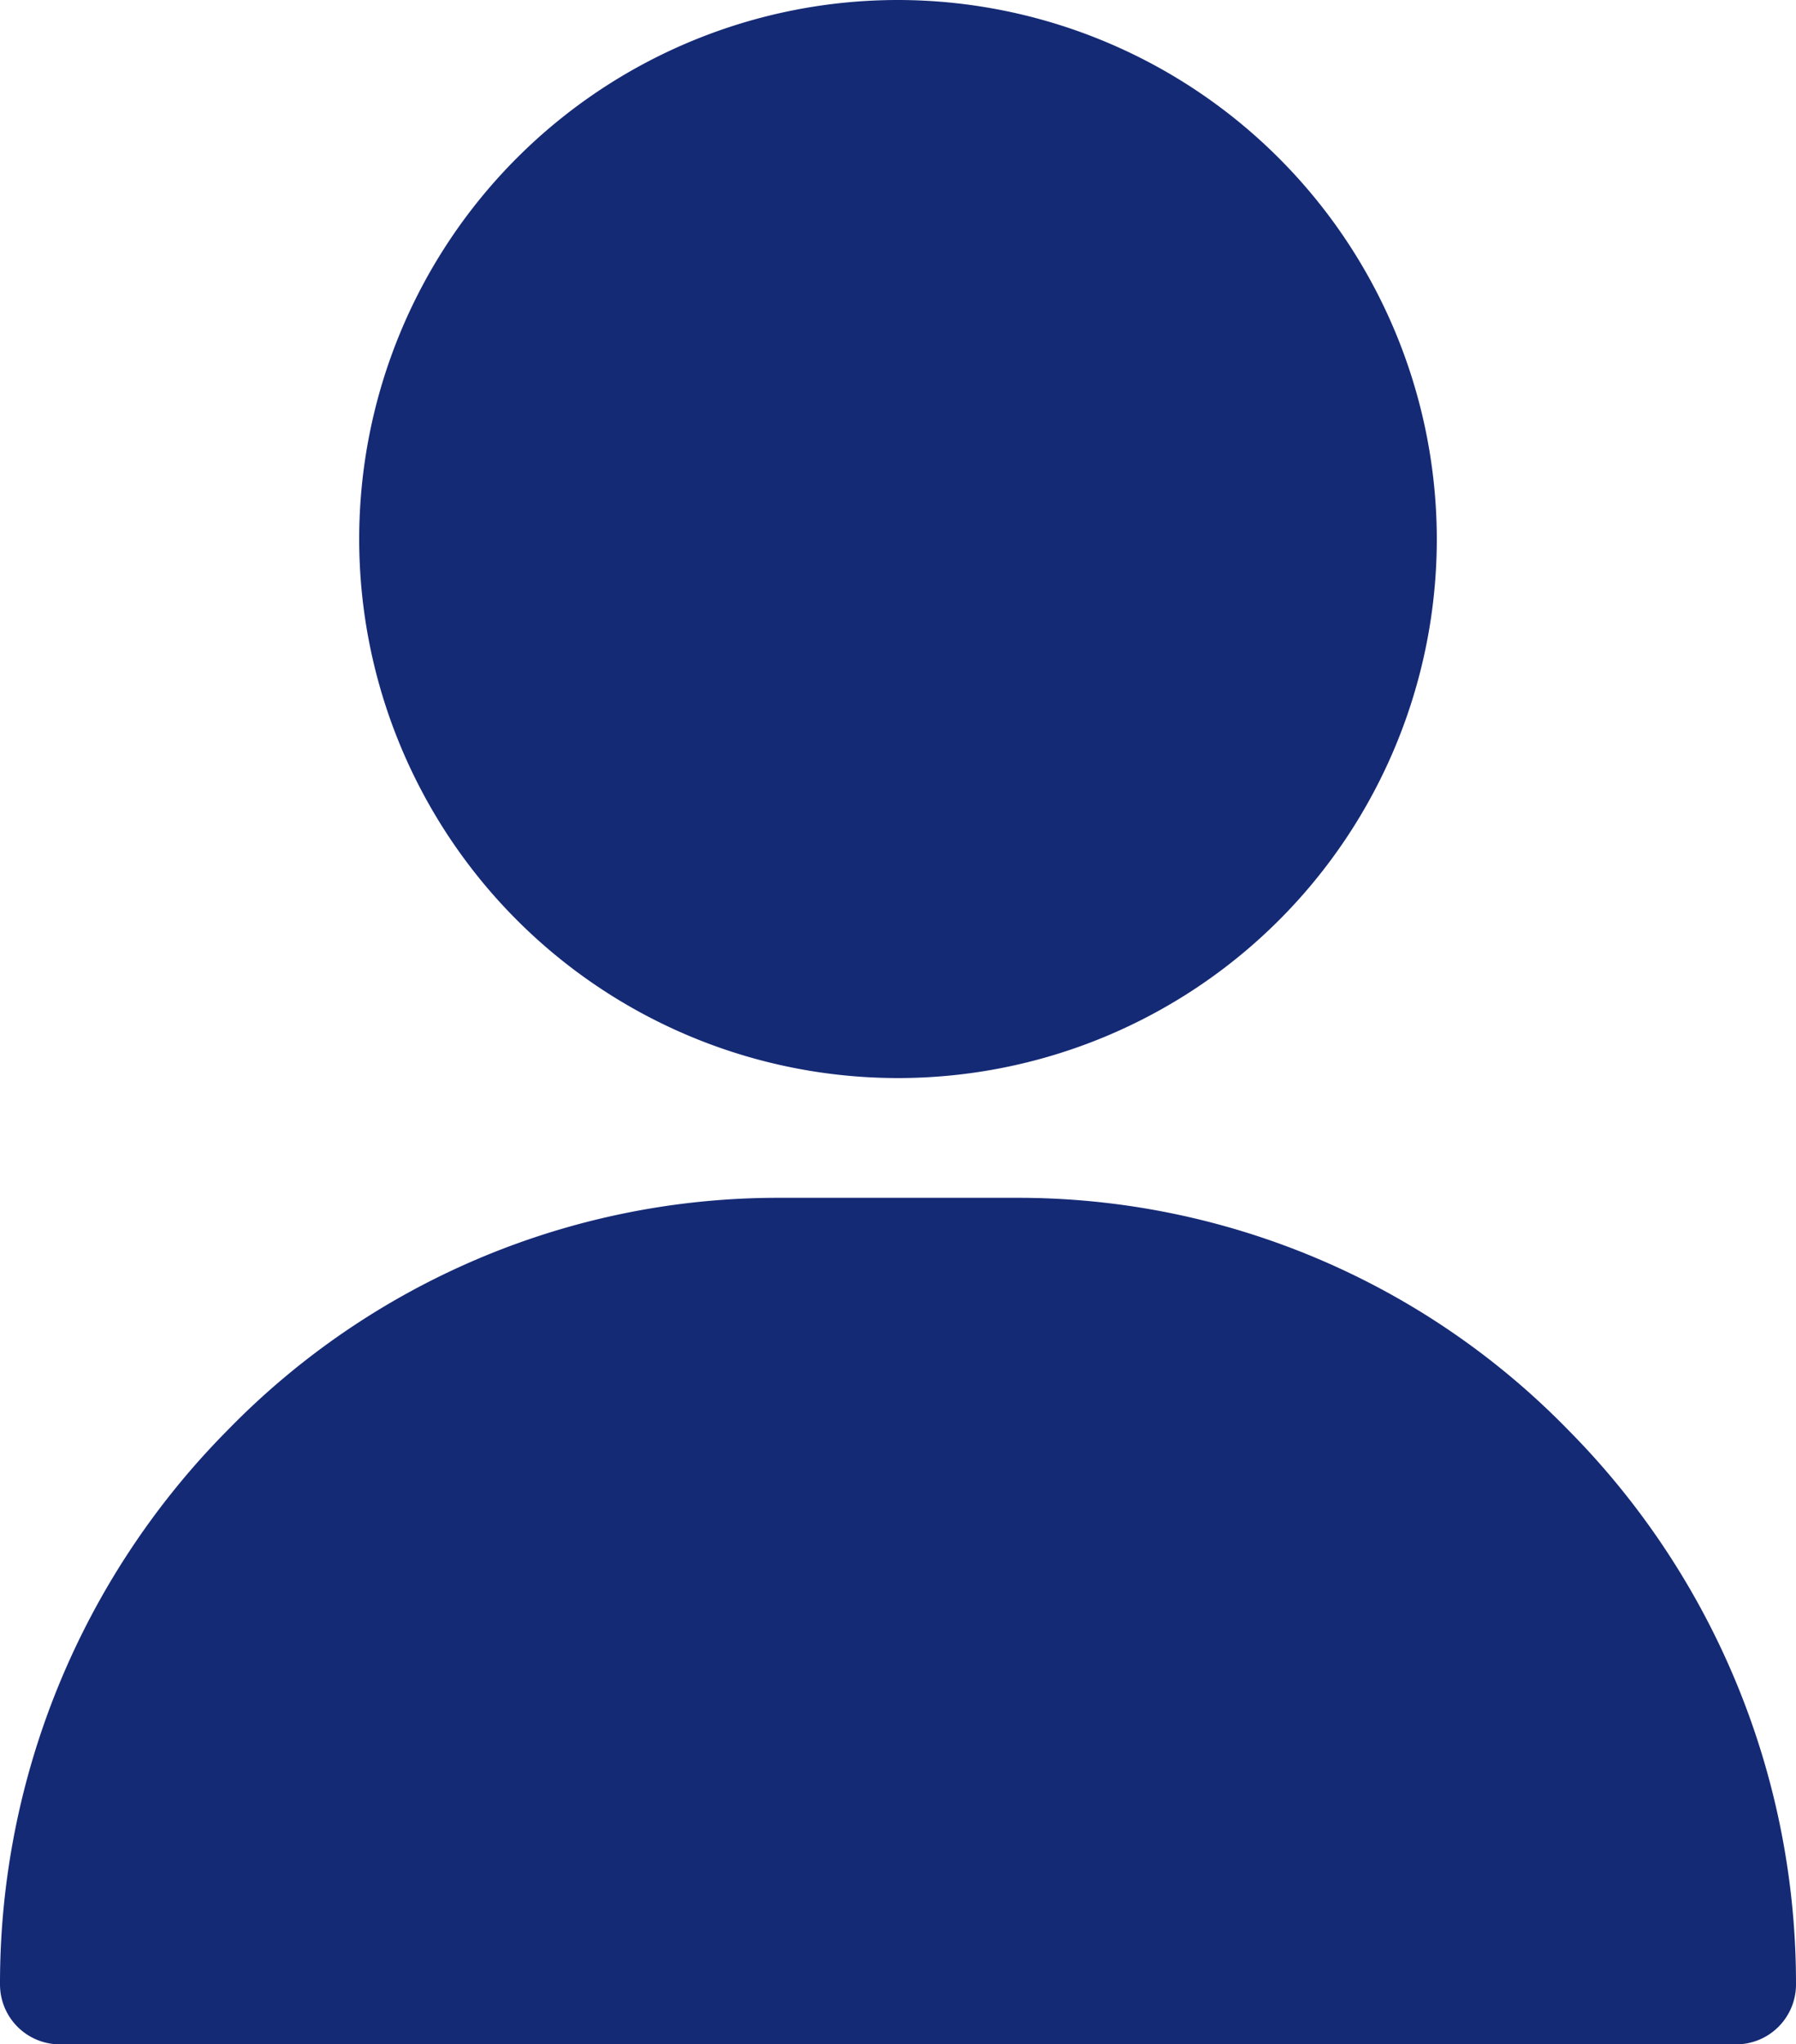
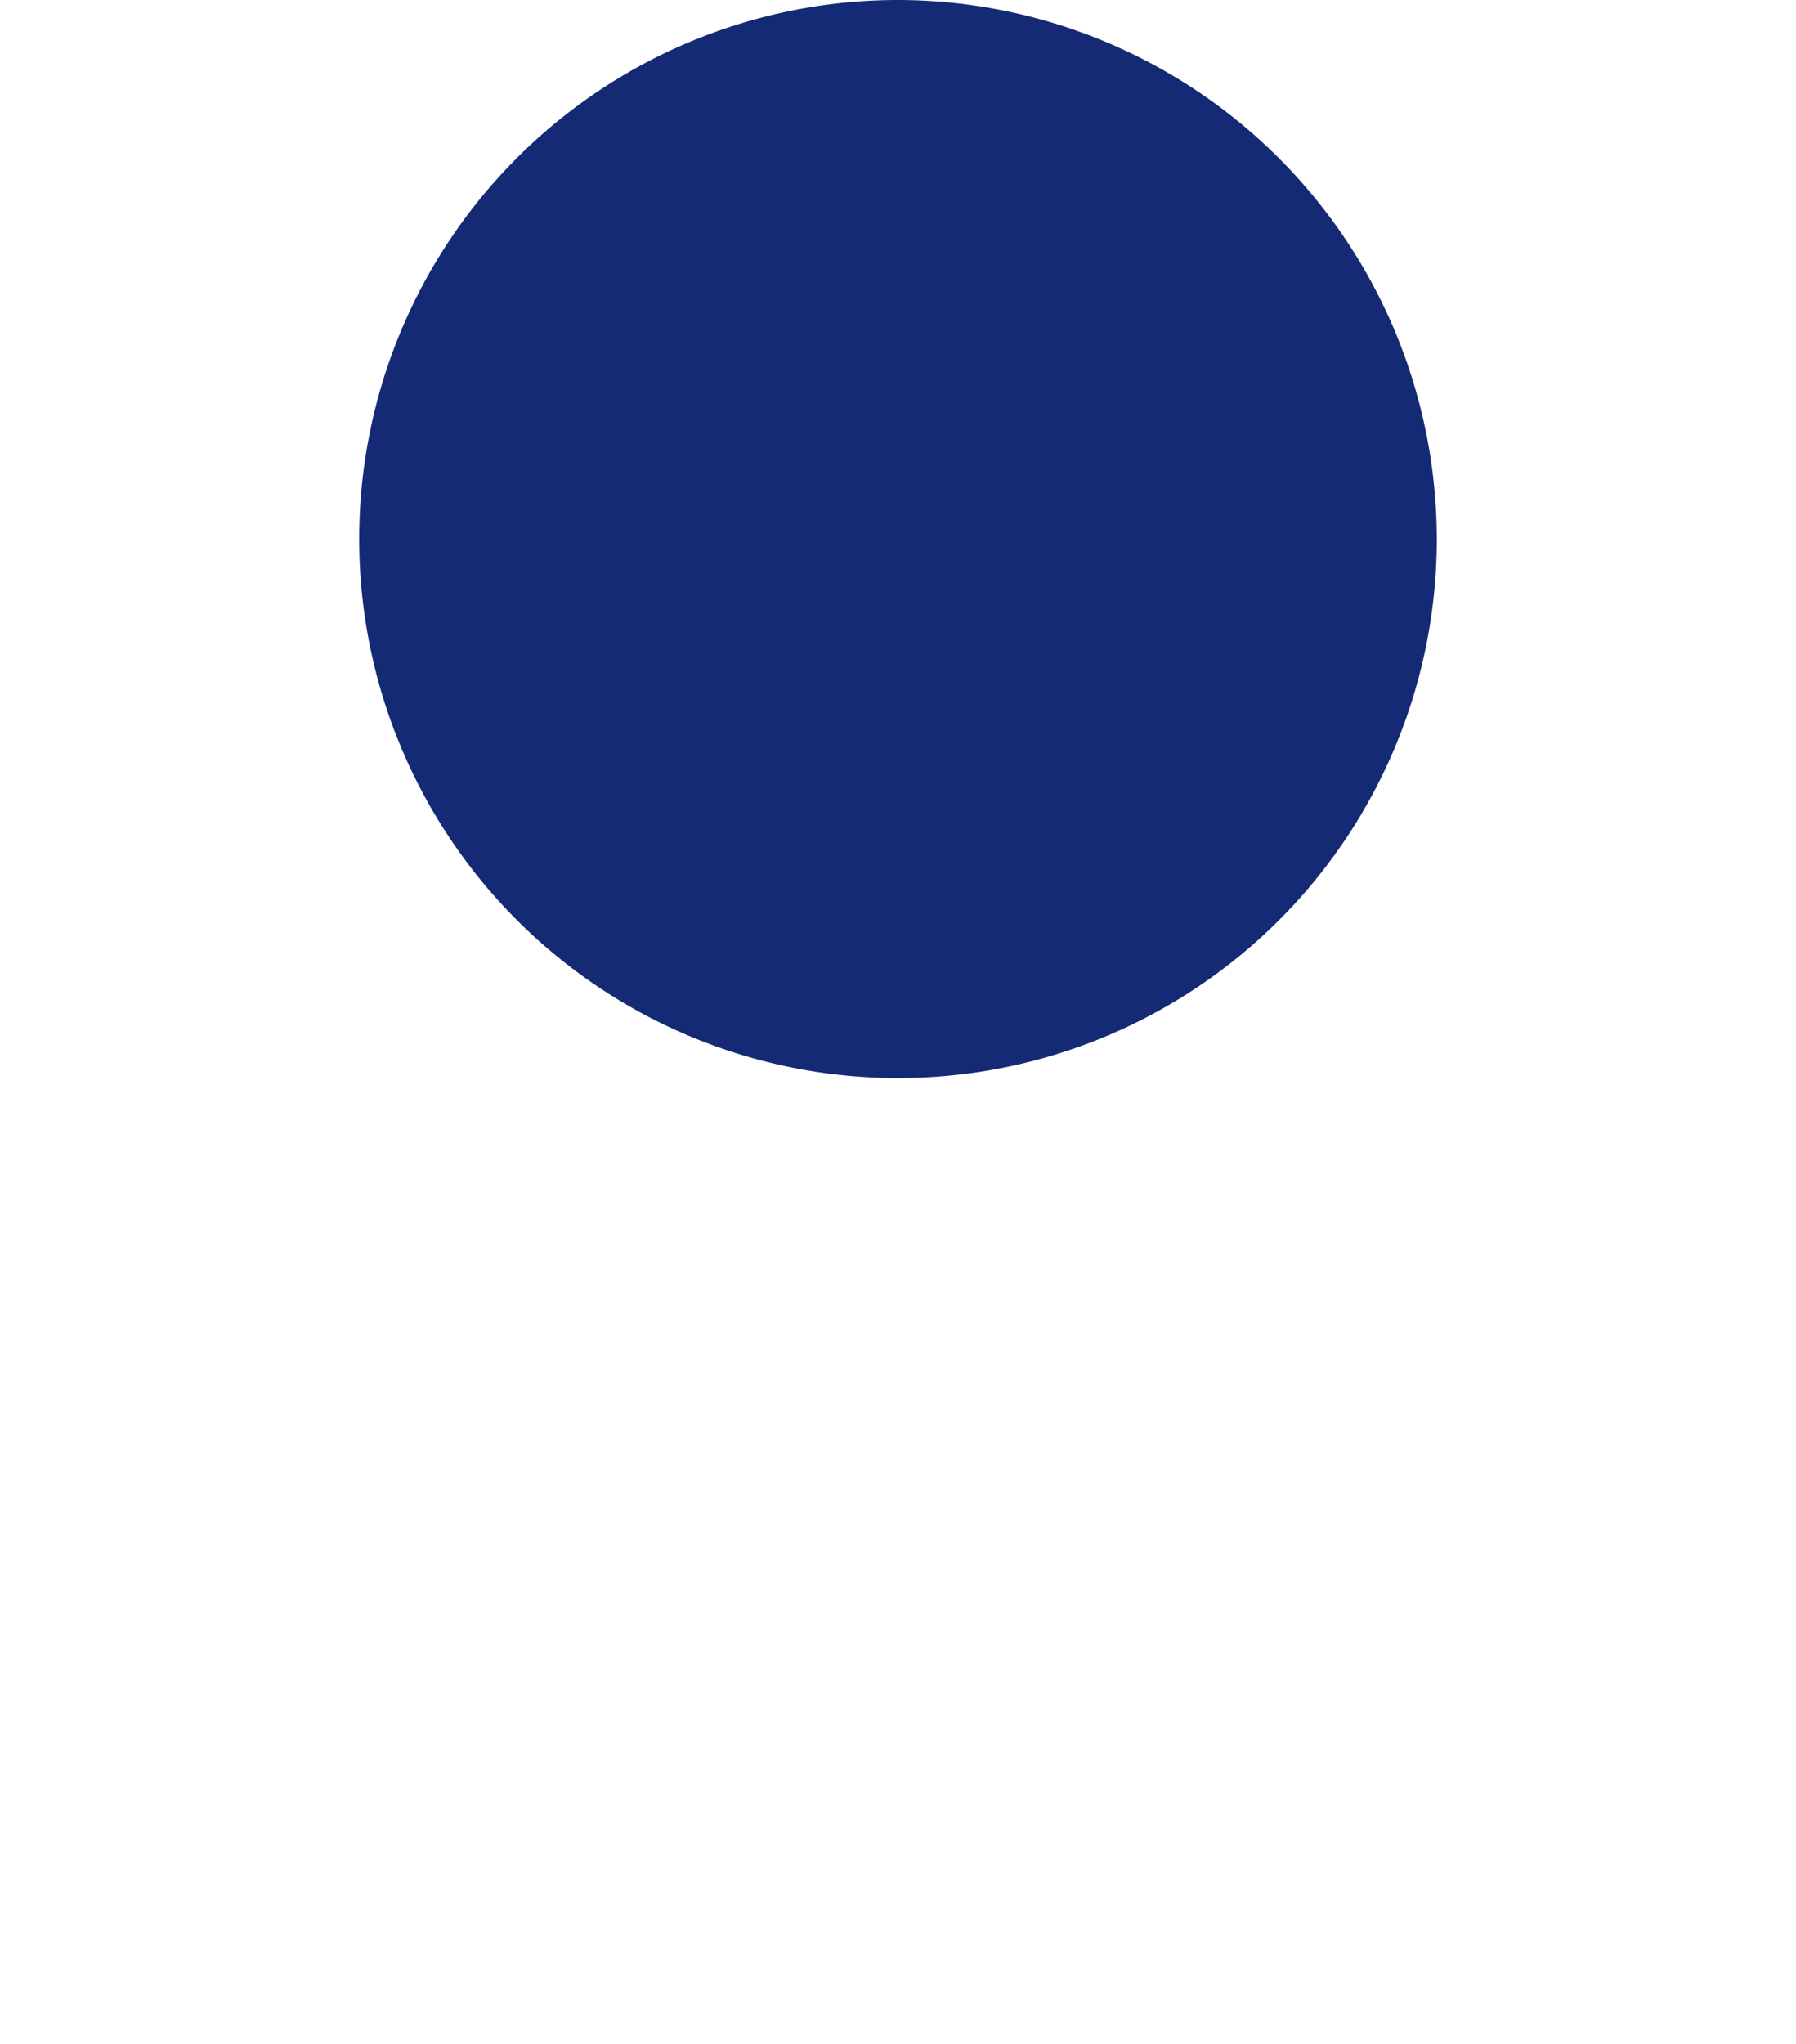
<svg xmlns="http://www.w3.org/2000/svg" width="20" height="22.756" viewBox="0 0 20 22.756">
  <defs>
    <style>.a{fill:#152a75;}</style>
  </defs>
  <g transform="translate(-31)">
    <g transform="translate(35)">
      <path class="a" d="M127,0a6,6,0,1,0,6,6A6.007,6.007,0,0,0,127,0Z" transform="translate(-121)" />
    </g>
    <g transform="translate(31 13.333)">
-       <path class="a" d="M48.465,302.586A8.553,8.553,0,0,0,42.333,300H39.667a8.553,8.553,0,0,0-6.132,2.586A8.744,8.744,0,0,0,31,308.756a.667.667,0,0,0,.667.667H50.333a.667.667,0,0,0,.667-.667A8.744,8.744,0,0,0,48.465,302.586Z" transform="translate(-31 -300)" />
-     </g>
+       </g>
  </g>
</svg>